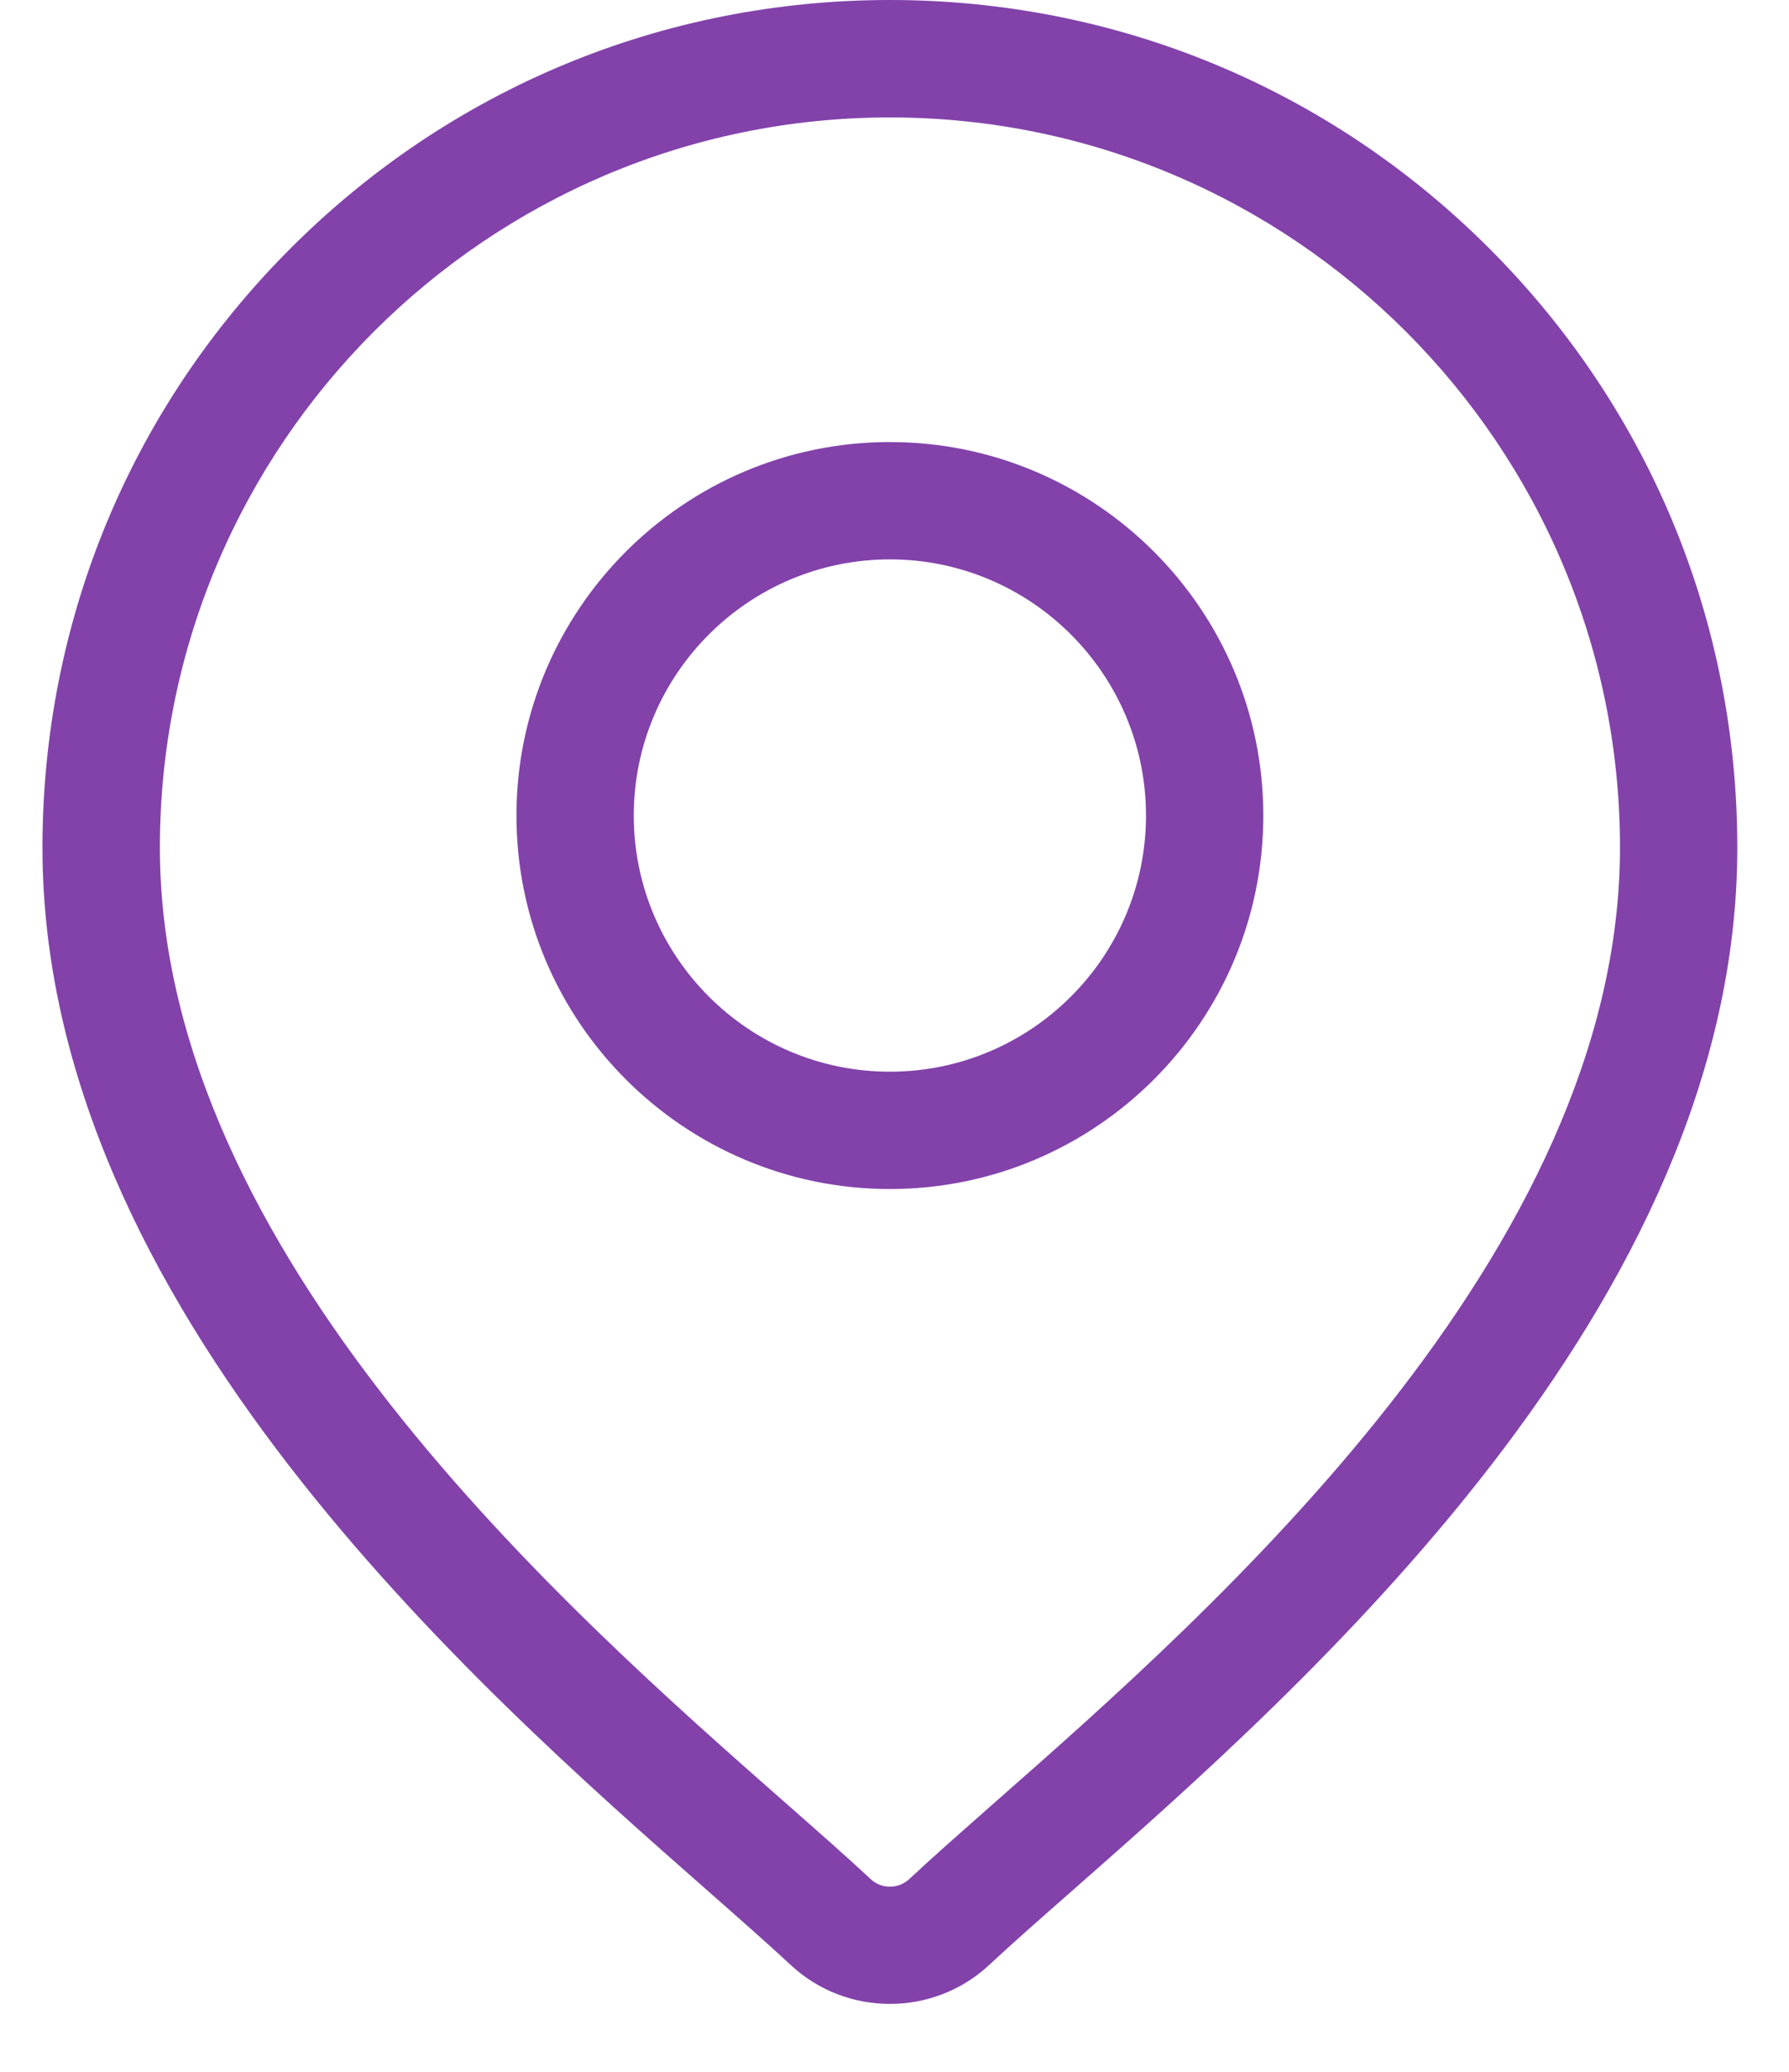
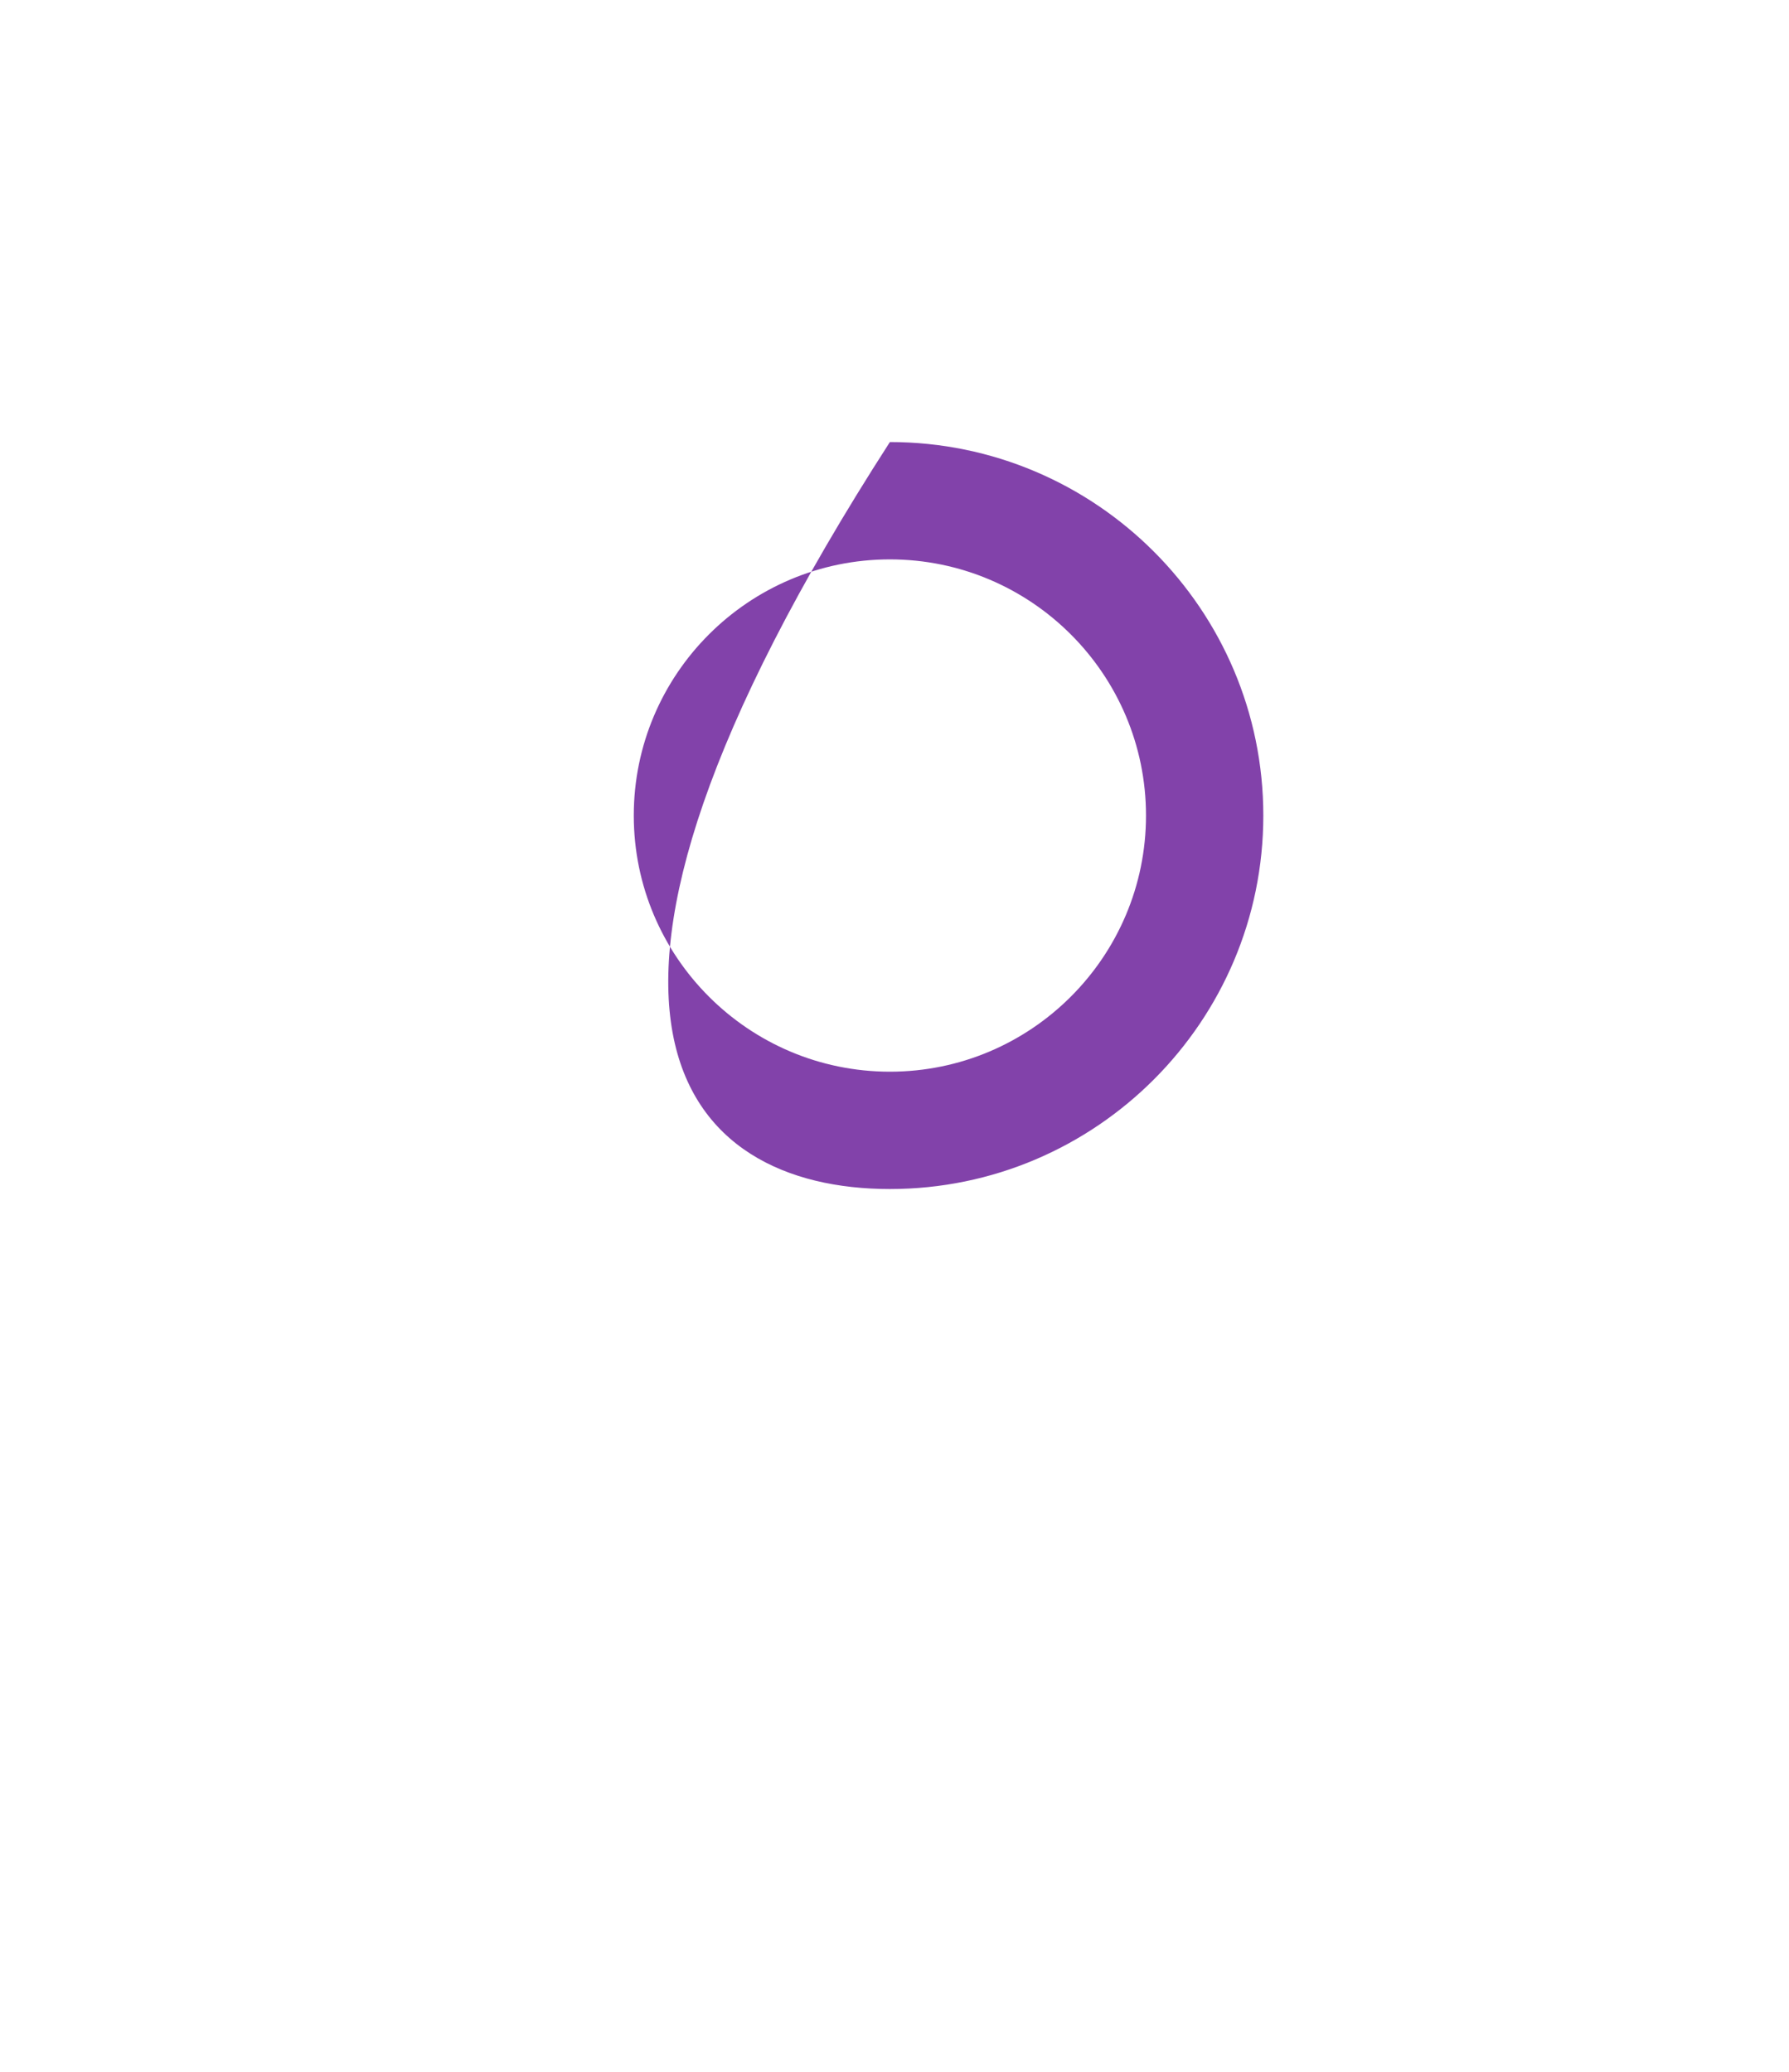
<svg xmlns="http://www.w3.org/2000/svg" width="19" height="22" viewBox="0 0 19 22" fill="none">
-   <path d="M15.815 2.636C14.115 0.936 11.855 0 9.451 0C7.047 0 4.787 0.936 3.087 2.636C1.387 4.336 0.451 6.596 0.451 9C0.451 13.863 5.049 17.908 7.52 20.081C7.863 20.383 8.159 20.644 8.396 20.864C8.692 21.141 9.071 21.279 9.451 21.279C9.831 21.279 10.211 21.141 10.507 20.864C10.743 20.644 11.039 20.383 11.383 20.081C13.853 17.908 18.451 13.863 18.451 9C18.451 6.596 17.515 4.336 15.815 2.636ZM10.559 19.145C10.209 19.454 9.906 19.72 9.656 19.954C9.541 20.061 9.361 20.061 9.247 19.954C8.997 19.72 8.694 19.454 8.343 19.145C6.021 17.102 1.698 13.3 1.698 9C1.698 4.725 5.176 1.247 9.451 1.247C13.726 1.247 17.205 4.725 17.205 9C17.205 13.3 12.882 17.102 10.559 19.145Z" fill="#8242AA" />
-   <path d="M9.451 4.694C7.264 4.694 5.485 6.473 5.485 8.66C5.485 10.847 7.264 12.626 9.451 12.626C11.638 12.626 13.417 10.847 13.417 8.66C13.417 6.473 11.638 4.694 9.451 4.694ZM9.451 11.38C7.951 11.38 6.731 10.16 6.731 8.66C6.731 7.16 7.951 5.94 9.451 5.94C10.951 5.94 12.171 7.16 12.171 8.66C12.171 10.16 10.951 11.38 9.451 11.38Z" fill="#8242AA" />
+   <path d="M9.451 4.694C5.485 10.847 7.264 12.626 9.451 12.626C11.638 12.626 13.417 10.847 13.417 8.66C13.417 6.473 11.638 4.694 9.451 4.694ZM9.451 11.38C7.951 11.38 6.731 10.16 6.731 8.66C6.731 7.16 7.951 5.94 9.451 5.94C10.951 5.94 12.171 7.16 12.171 8.66C12.171 10.16 10.951 11.38 9.451 11.38Z" fill="#8242AA" />
</svg>